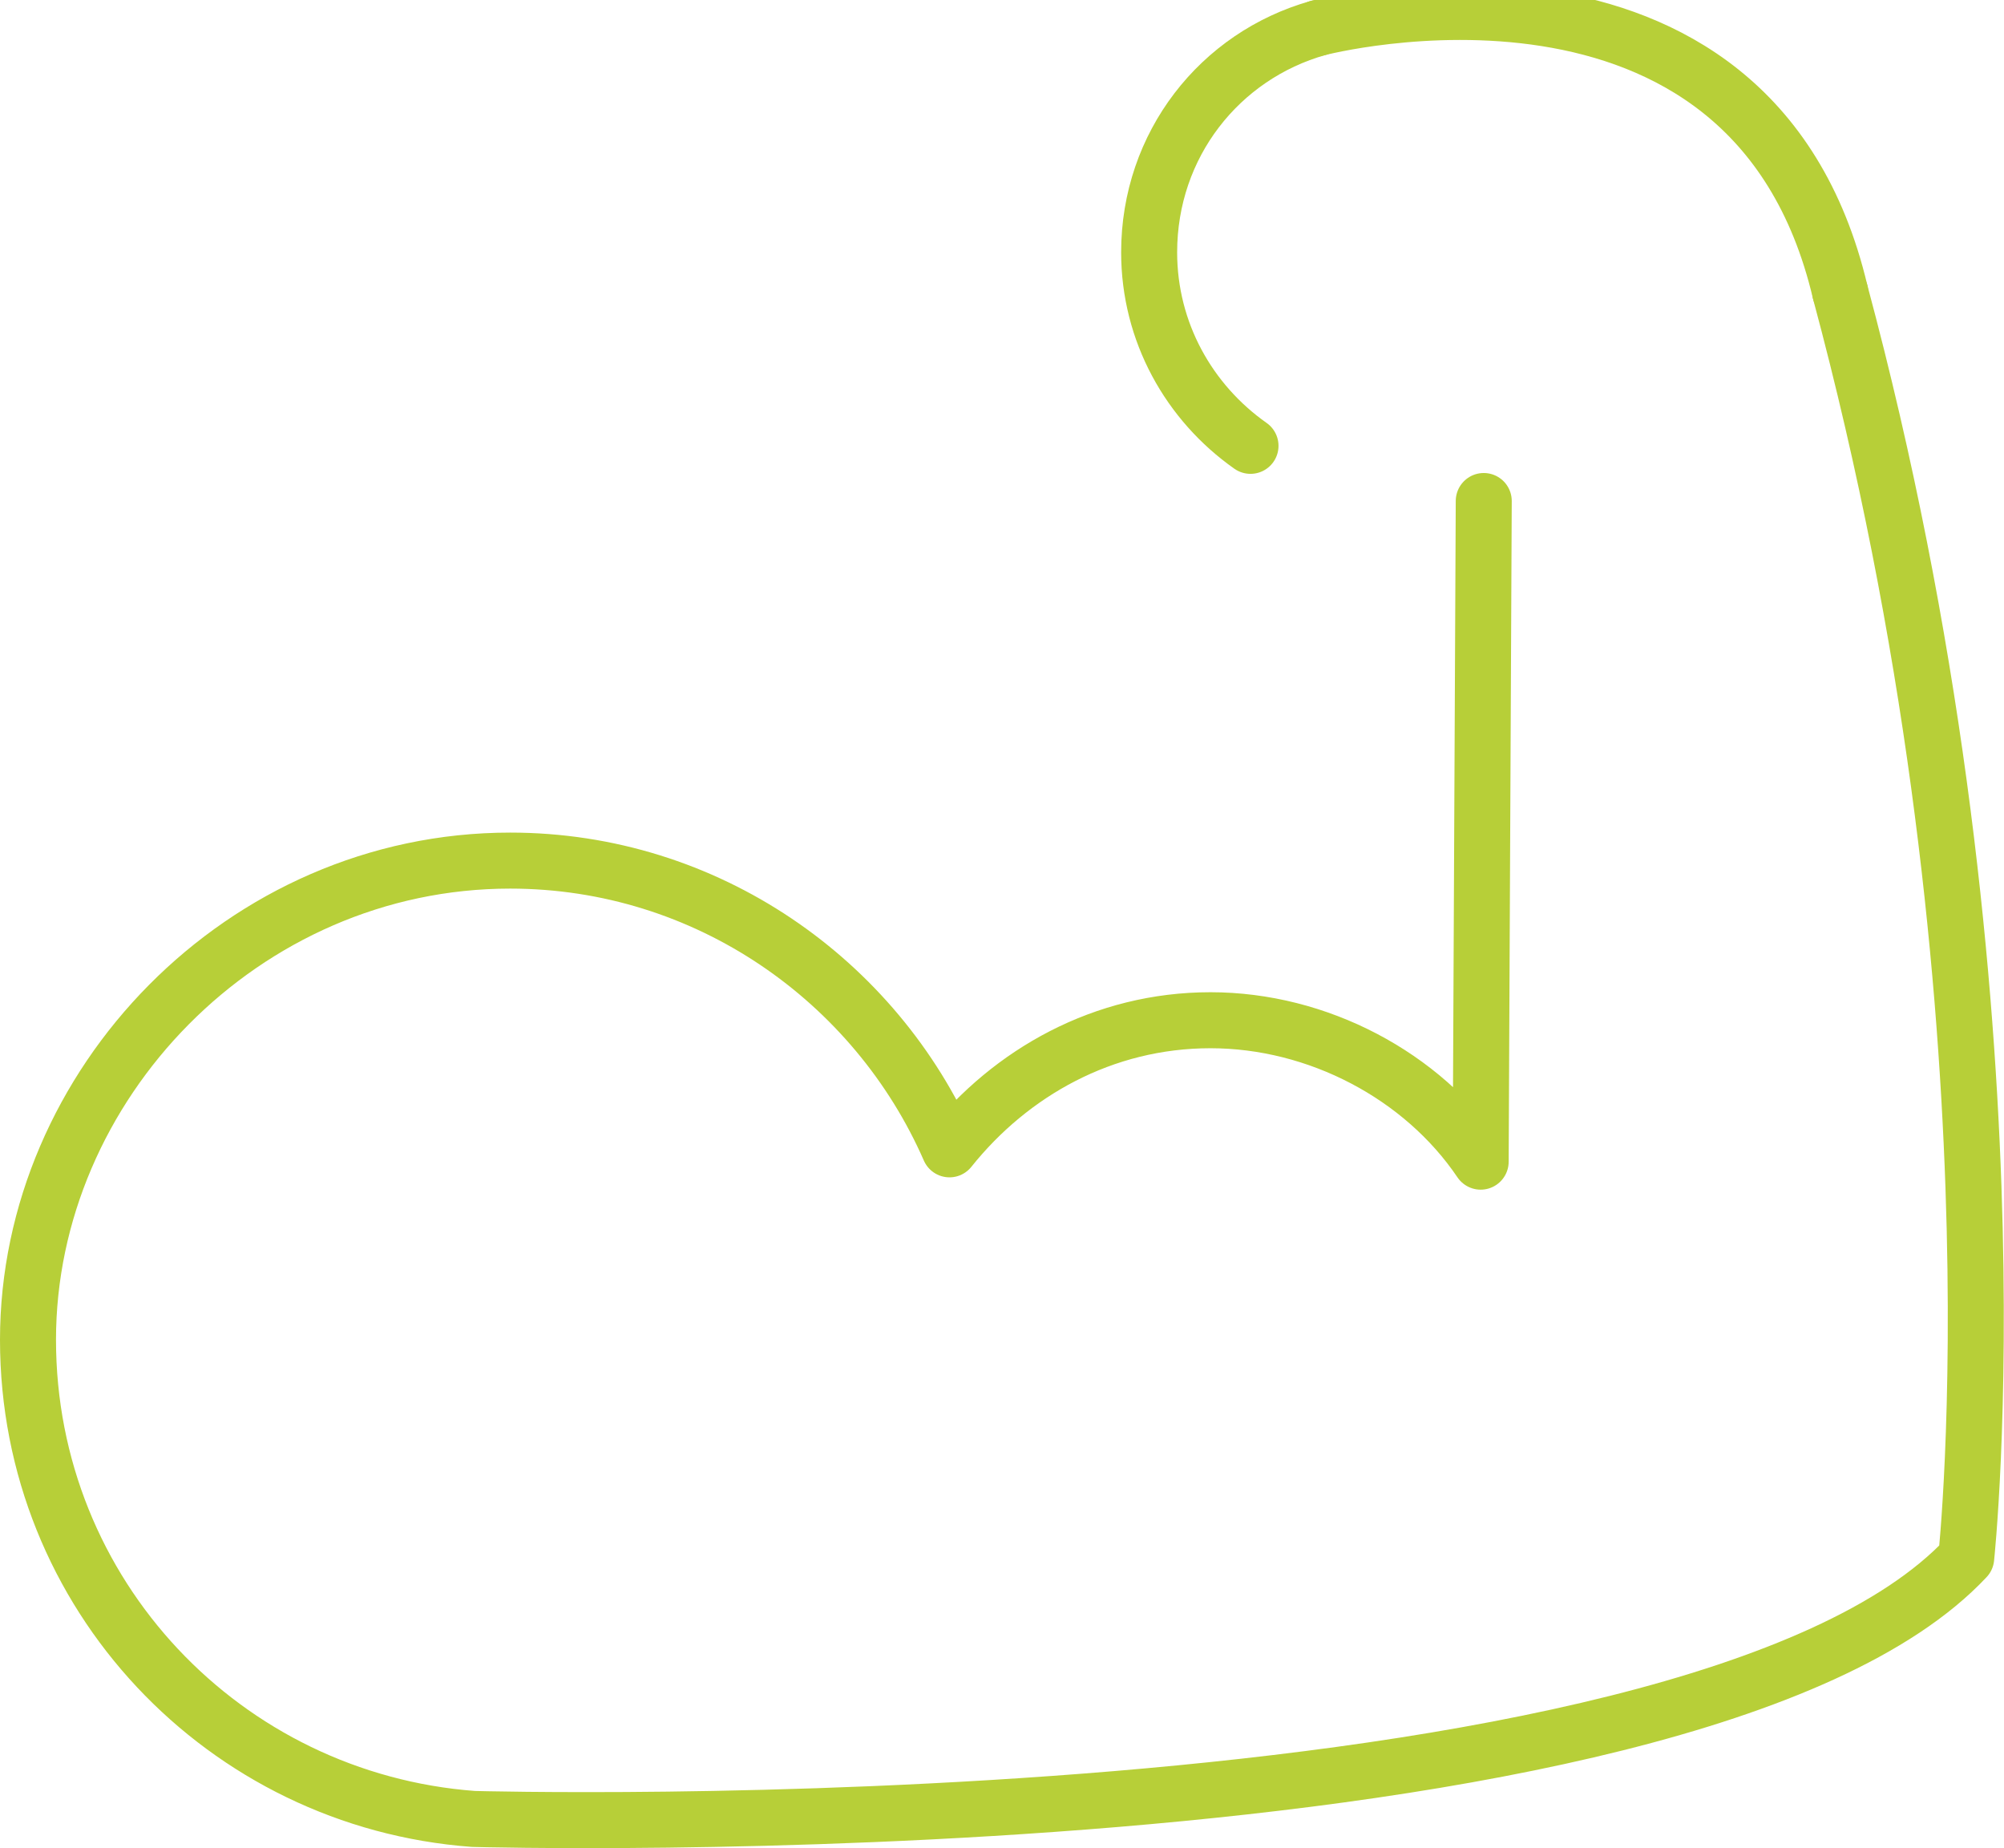
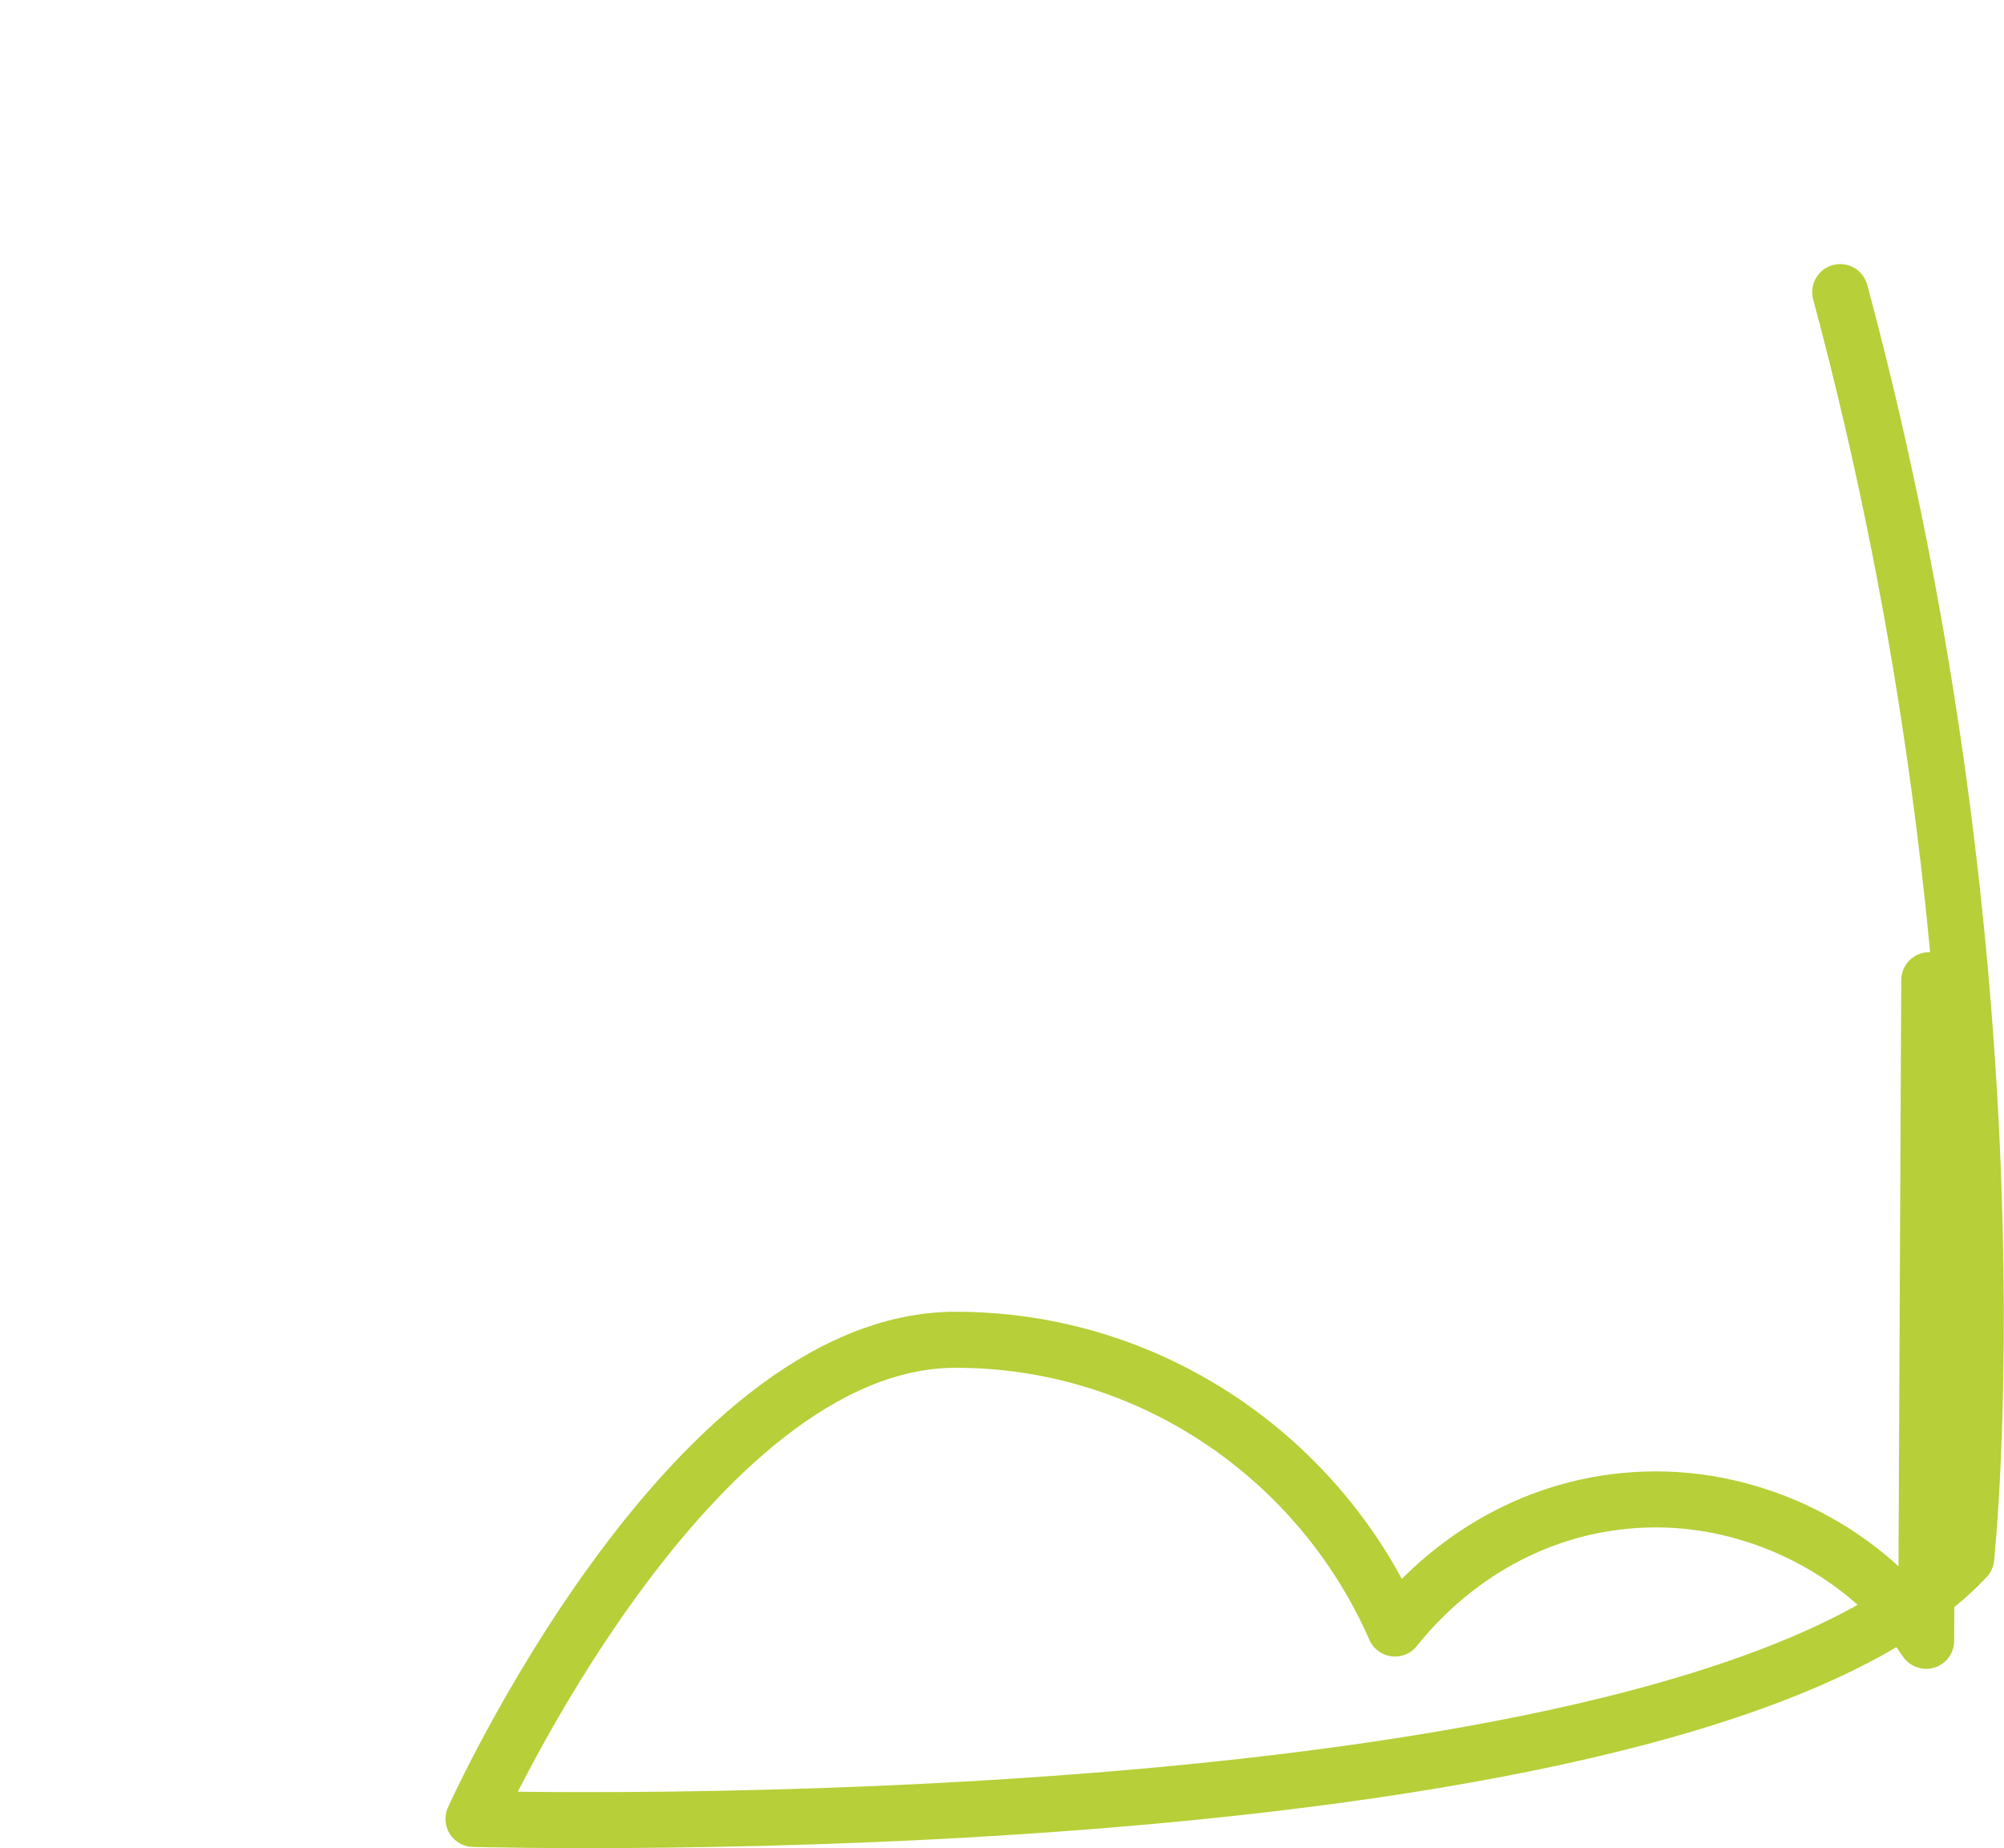
<svg xmlns="http://www.w3.org/2000/svg" id="Vrstva_1" data-name="Vrstva 1" viewBox="0 0 71.57 66">
  <defs>
    <style>
      .cls-1 {
        fill: none;
        stroke: #b7cf38;
        stroke-linecap: round;
        stroke-linejoin: round;
        stroke-width: 2px;
      }
    </style>
  </defs>
  <g>
-     <path class="cls-1" d="M44.66,15.92c-2.19-1.54-3.62-4.06-3.62-6.91,0-3.84,2.52-7.02,6.03-8.01" />
-     <path class="cls-1" d="M65.72,10.43c6.69,24.9,4.5,45.2,4.5,45.2-9.87,10.53-53.31,9.32-53.31,9.32h0c-8.89-.66-15.91-8.01-15.91-17.11s7.68-17.11,17.22-17.11c7.02,0,13.05,4.28,15.69,10.31,2.19-2.74,5.49-4.61,9.32-4.61s7.57,1.97,9.65,5.05l.11-23.59" />
+     <path class="cls-1" d="M65.72,10.43c6.69,24.9,4.5,45.2,4.5,45.2-9.87,10.53-53.31,9.32-53.31,9.32h0s7.68-17.11,17.22-17.11c7.02,0,13.05,4.28,15.69,10.31,2.19-2.74,5.49-4.61,9.32-4.61s7.57,1.97,9.65,5.05l.11-23.59" />
  </g>
-   <path class="cls-1" d="M47.07,1s15.47-4.06,18.65,9.43" />
</svg>